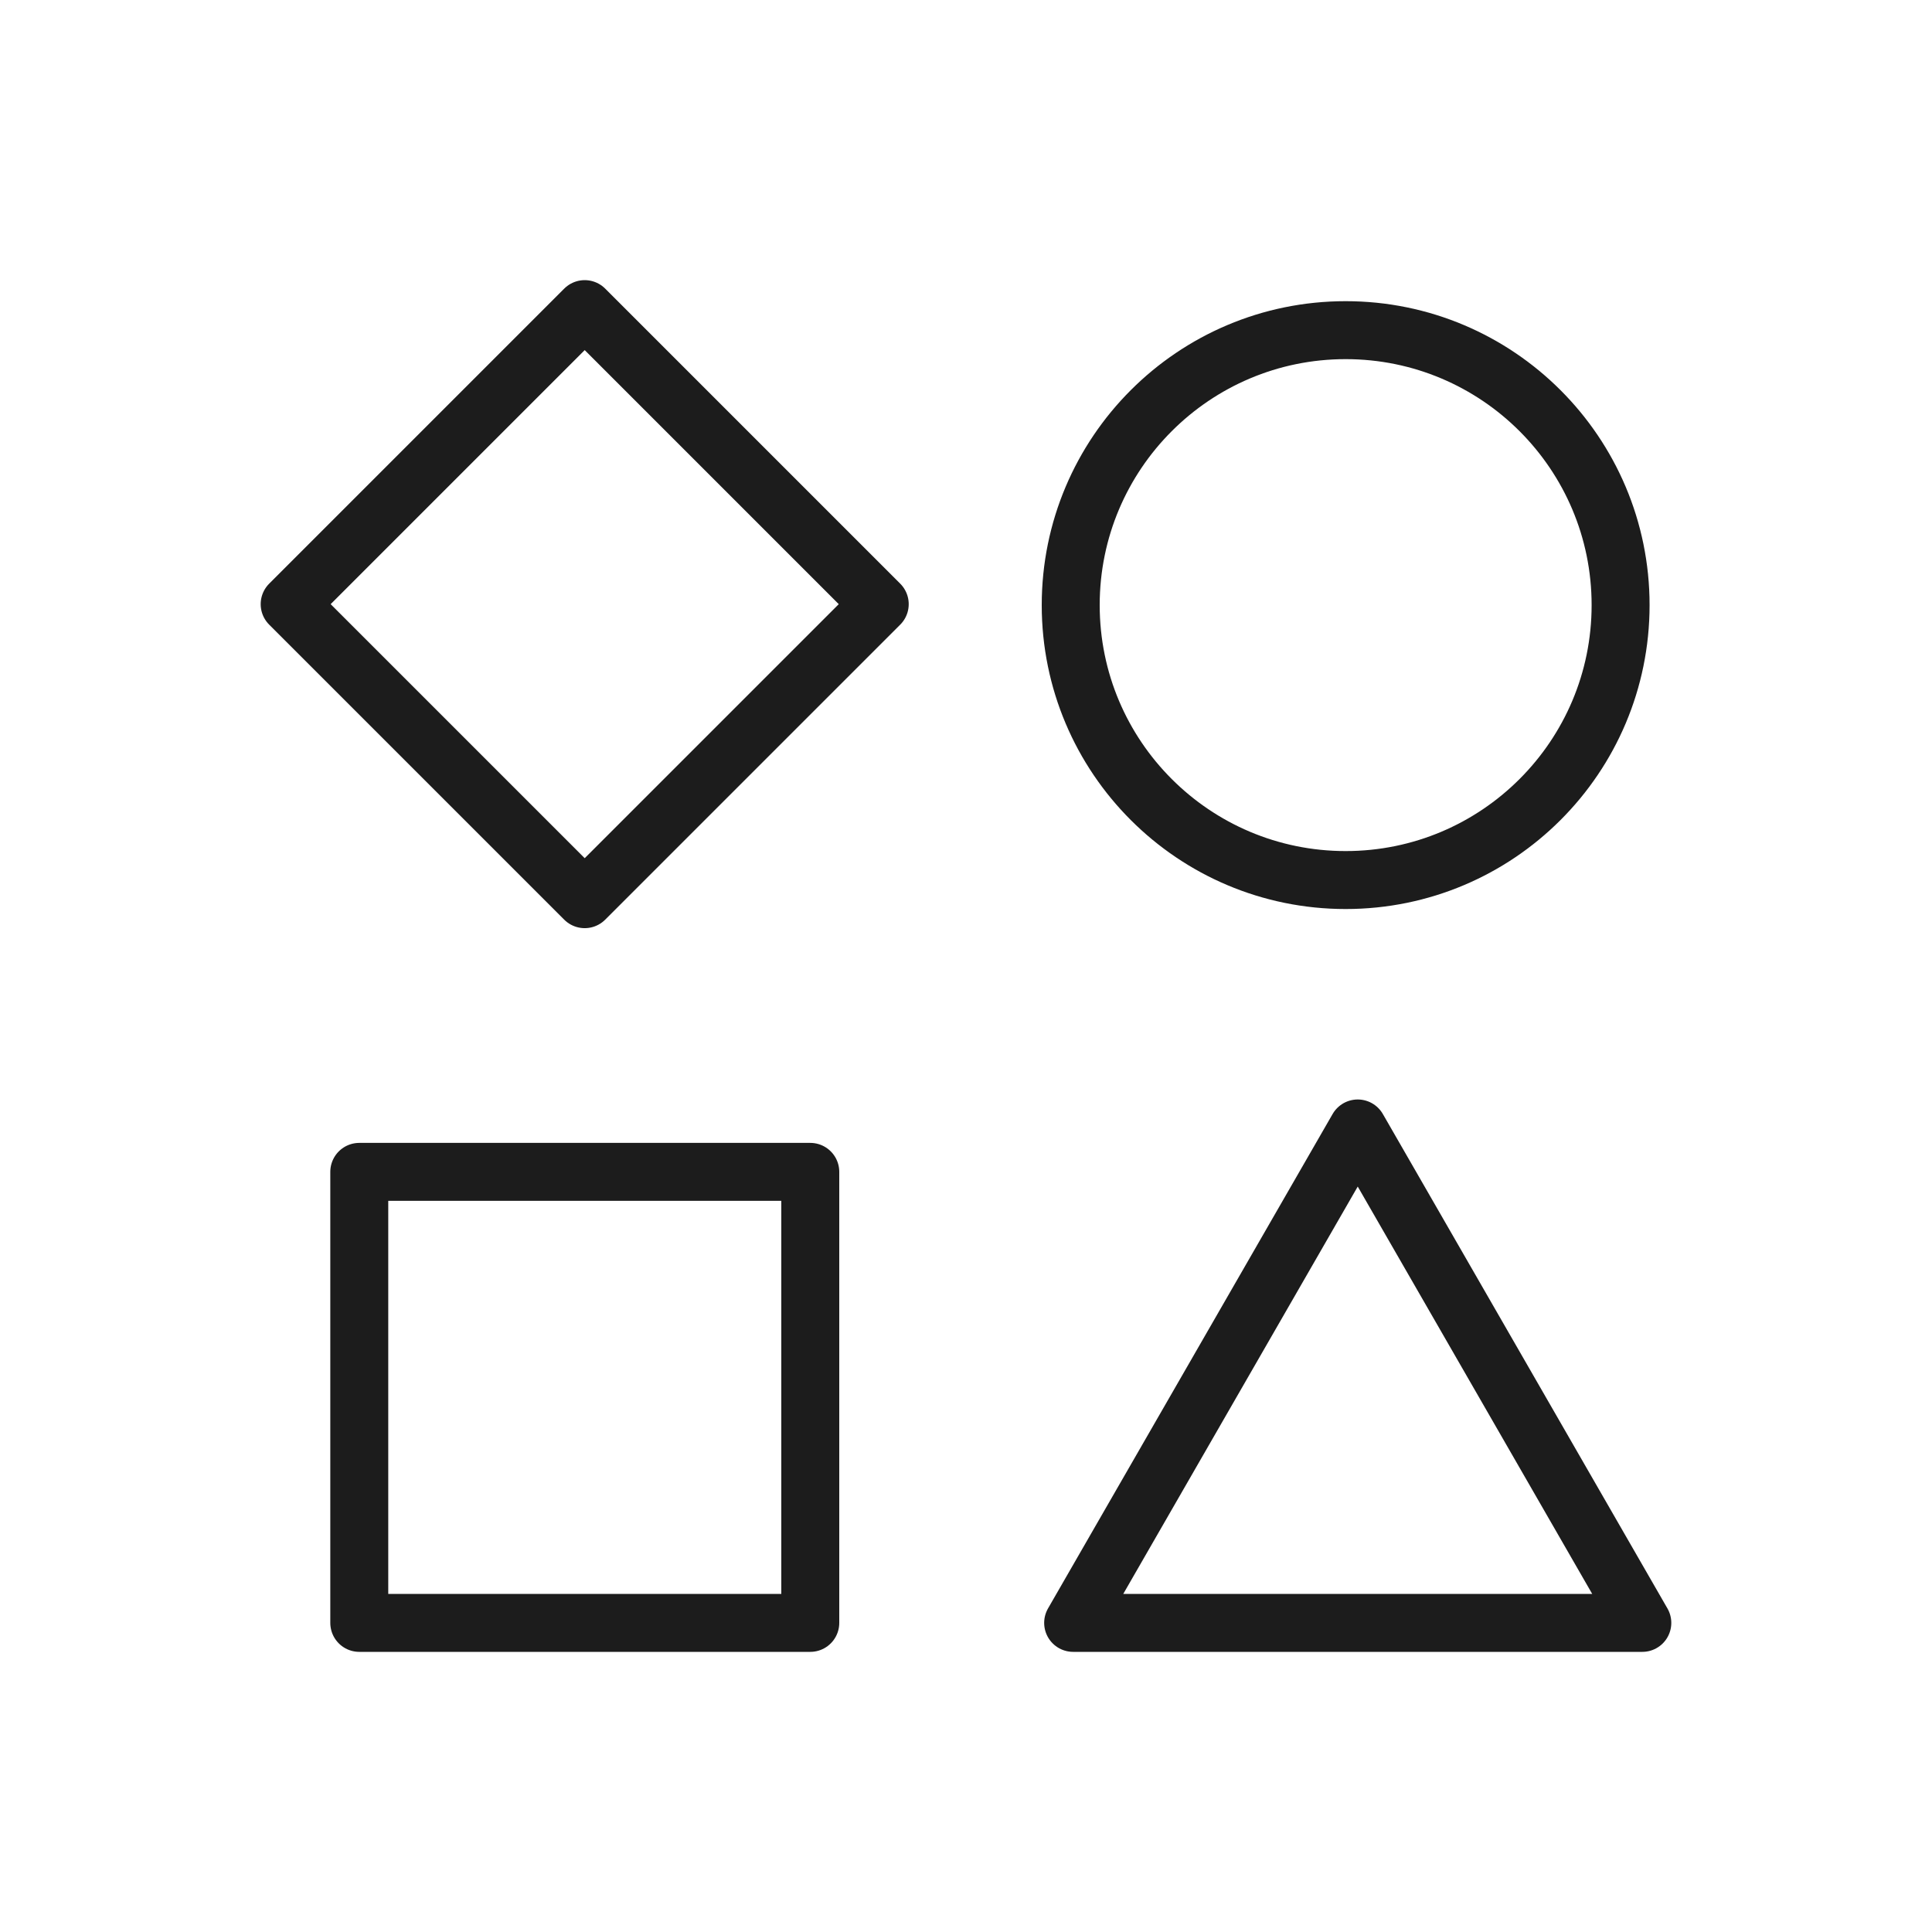
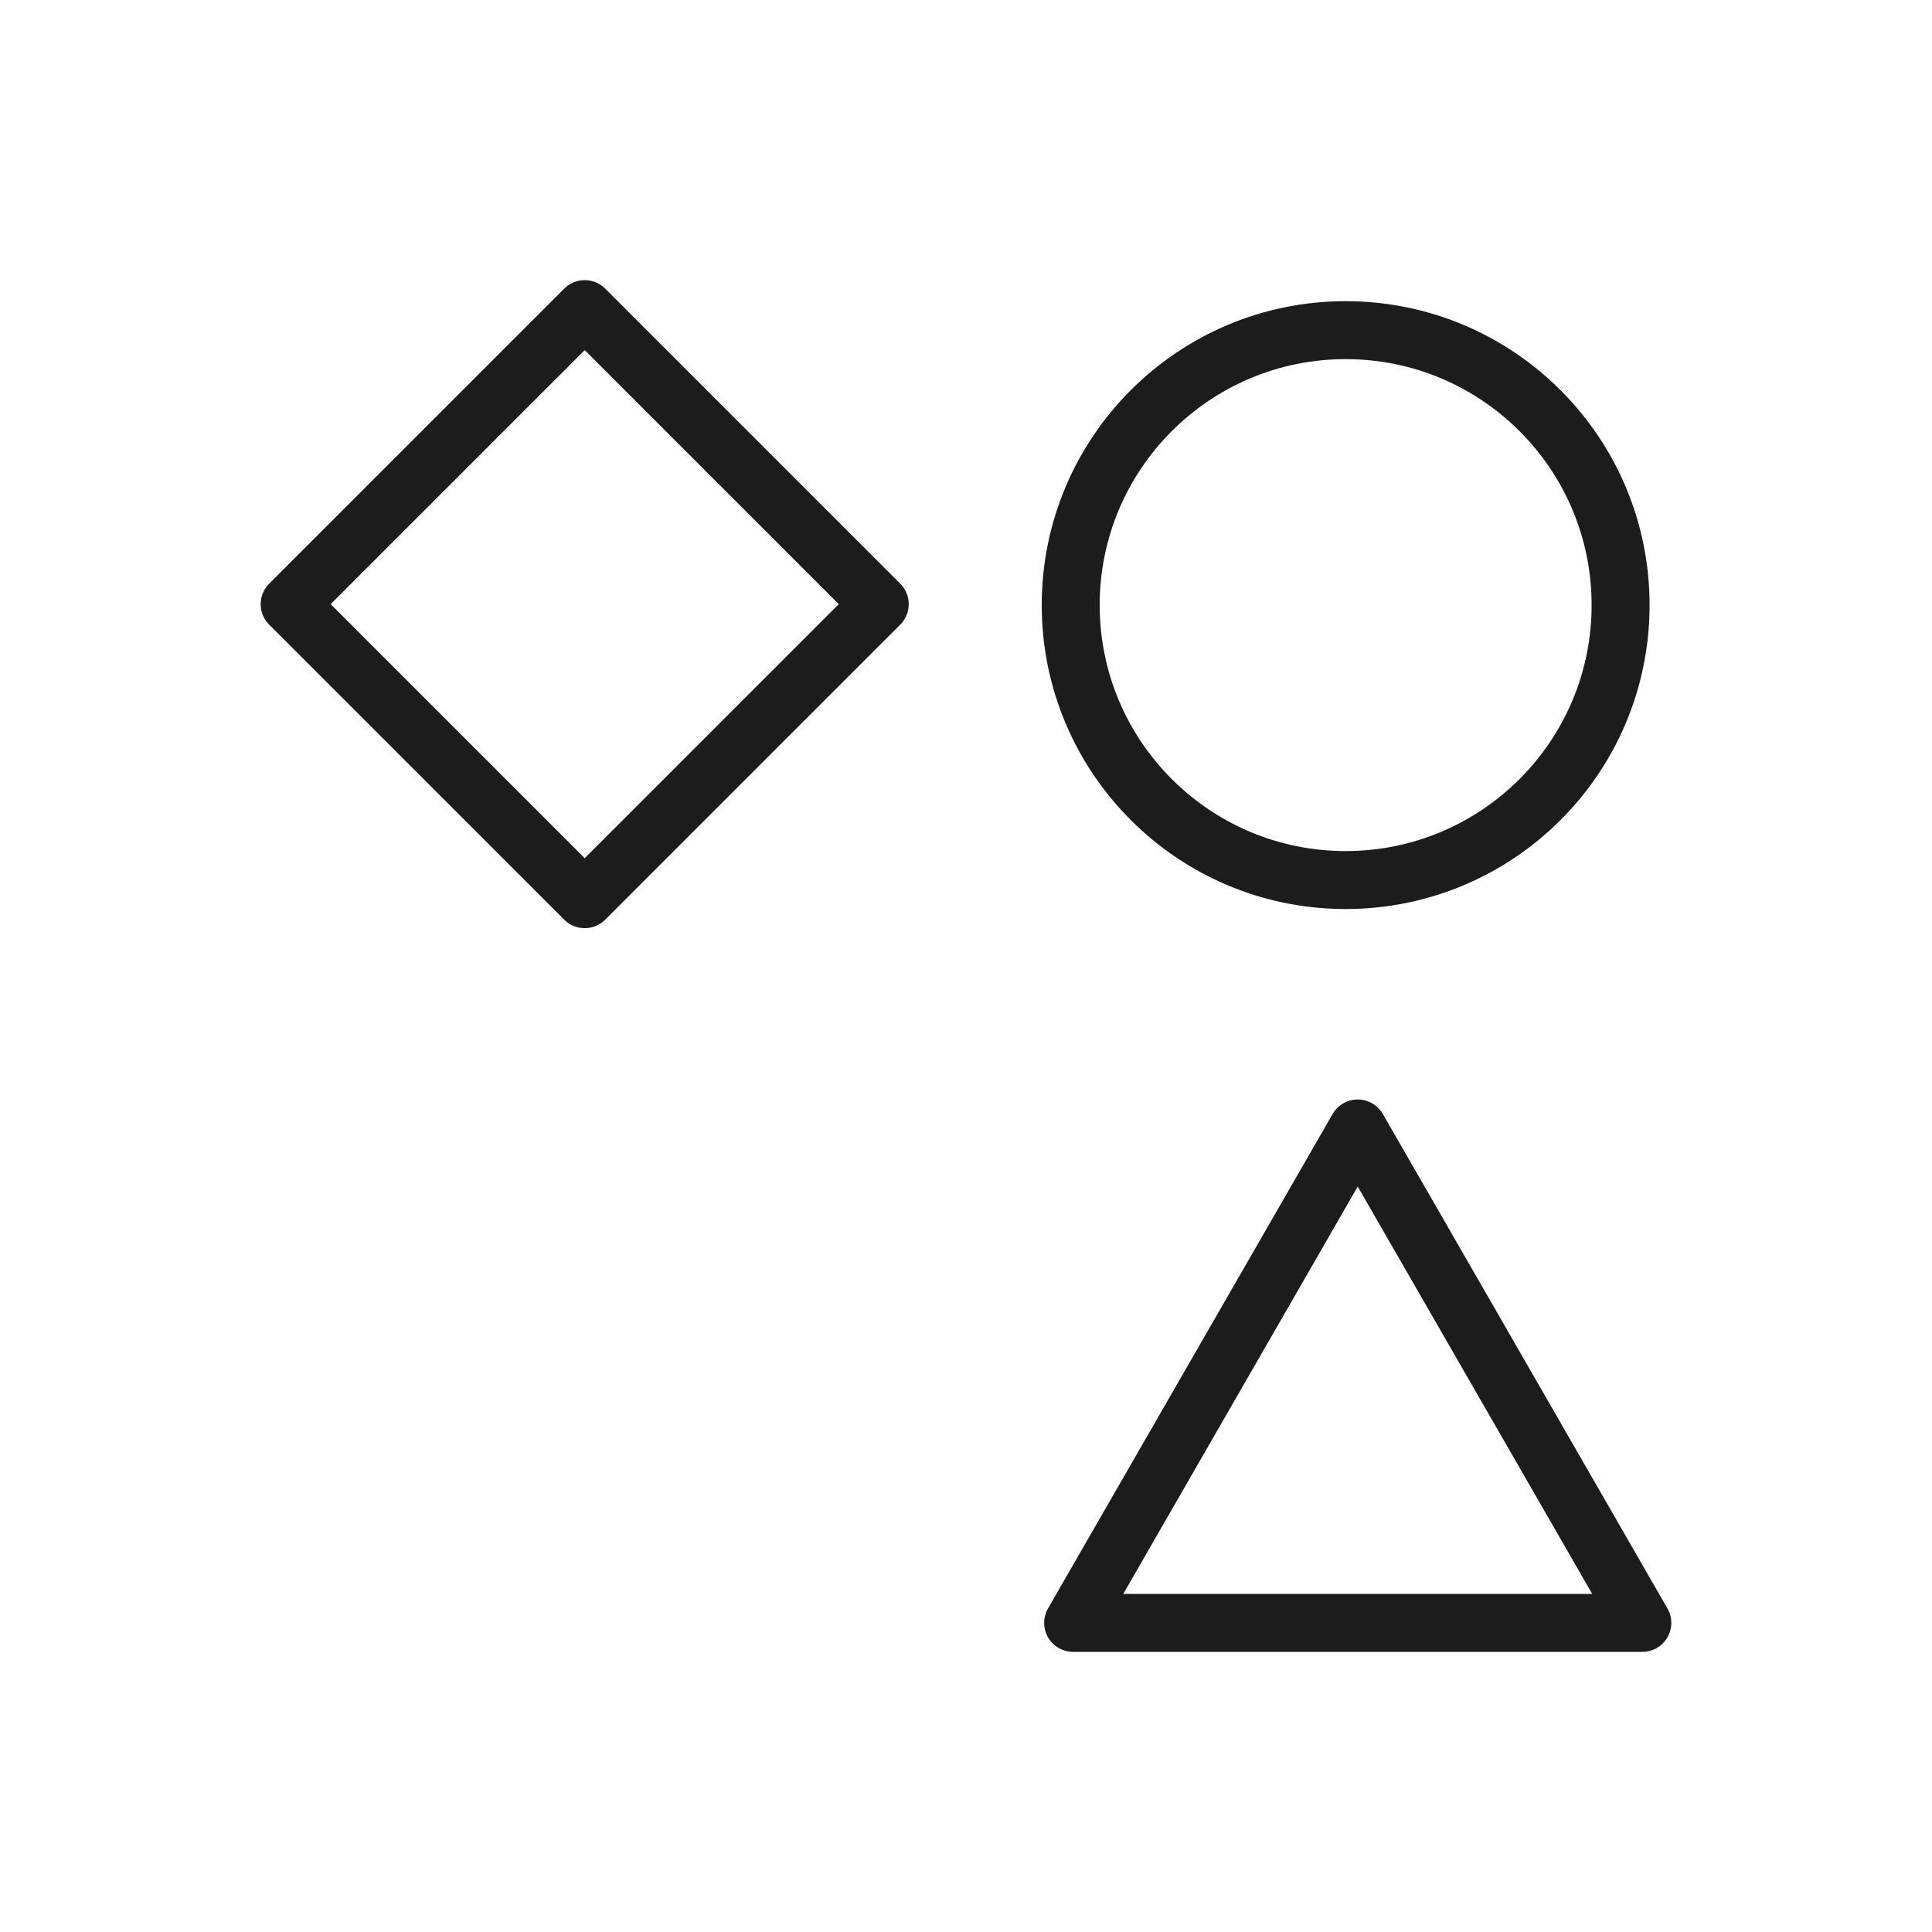
<svg xmlns="http://www.w3.org/2000/svg" version="1.1" id="Layer_1" x="0px" y="0px" width="100px" height="100px" viewBox="0 0 100 100" style="enable-background:new 0 0 100 100;" xml:space="preserve">
  <g>
-     <path style="fill:none;stroke:#1C1C1C;stroke-width:3;stroke-linecap:round;stroke-linejoin:round;" d="M18.596,60.656   h23.344V84H18.596V60.656z" />
    <path style="fill:none;stroke:#1C1C1C;stroke-width:3;stroke-linecap:round;stroke-linejoin:round;" d="M14.993,31.271   L30.264,16l15.271,15.271L30.264,46.541L14.993,31.271z" />
-     <path style="fill:none;stroke:#1C1C1C;stroke-width:3;stroke-linecap:round;stroke-linejoin:round;" d="M69.651,45.551   c7.86,0,14.231-6.371,14.231-14.231S77.51,17.089,69.651,17.089   c-7.859,0-14.231,6.371-14.231,14.231S61.791,45.551,69.651,45.551z" />
+     <path style="fill:none;stroke:#1C1C1C;stroke-width:3;stroke-linecap:round;stroke-linejoin:round;" d="M69.651,45.551   c7.86,0,14.231-6.371,14.231-14.231S77.51,17.089,69.651,17.089   c-7.859,0-14.231,6.371-14.231,14.231S61.791,45.551,69.651,45.551" />
    <path style="fill:none;stroke:#1C1C1C;stroke-width:3;stroke-linecap:round;stroke-linejoin:round;" d="M70.276,58.409   L55.546,84h29.46L70.276,58.409z" />
  </g>
</svg>